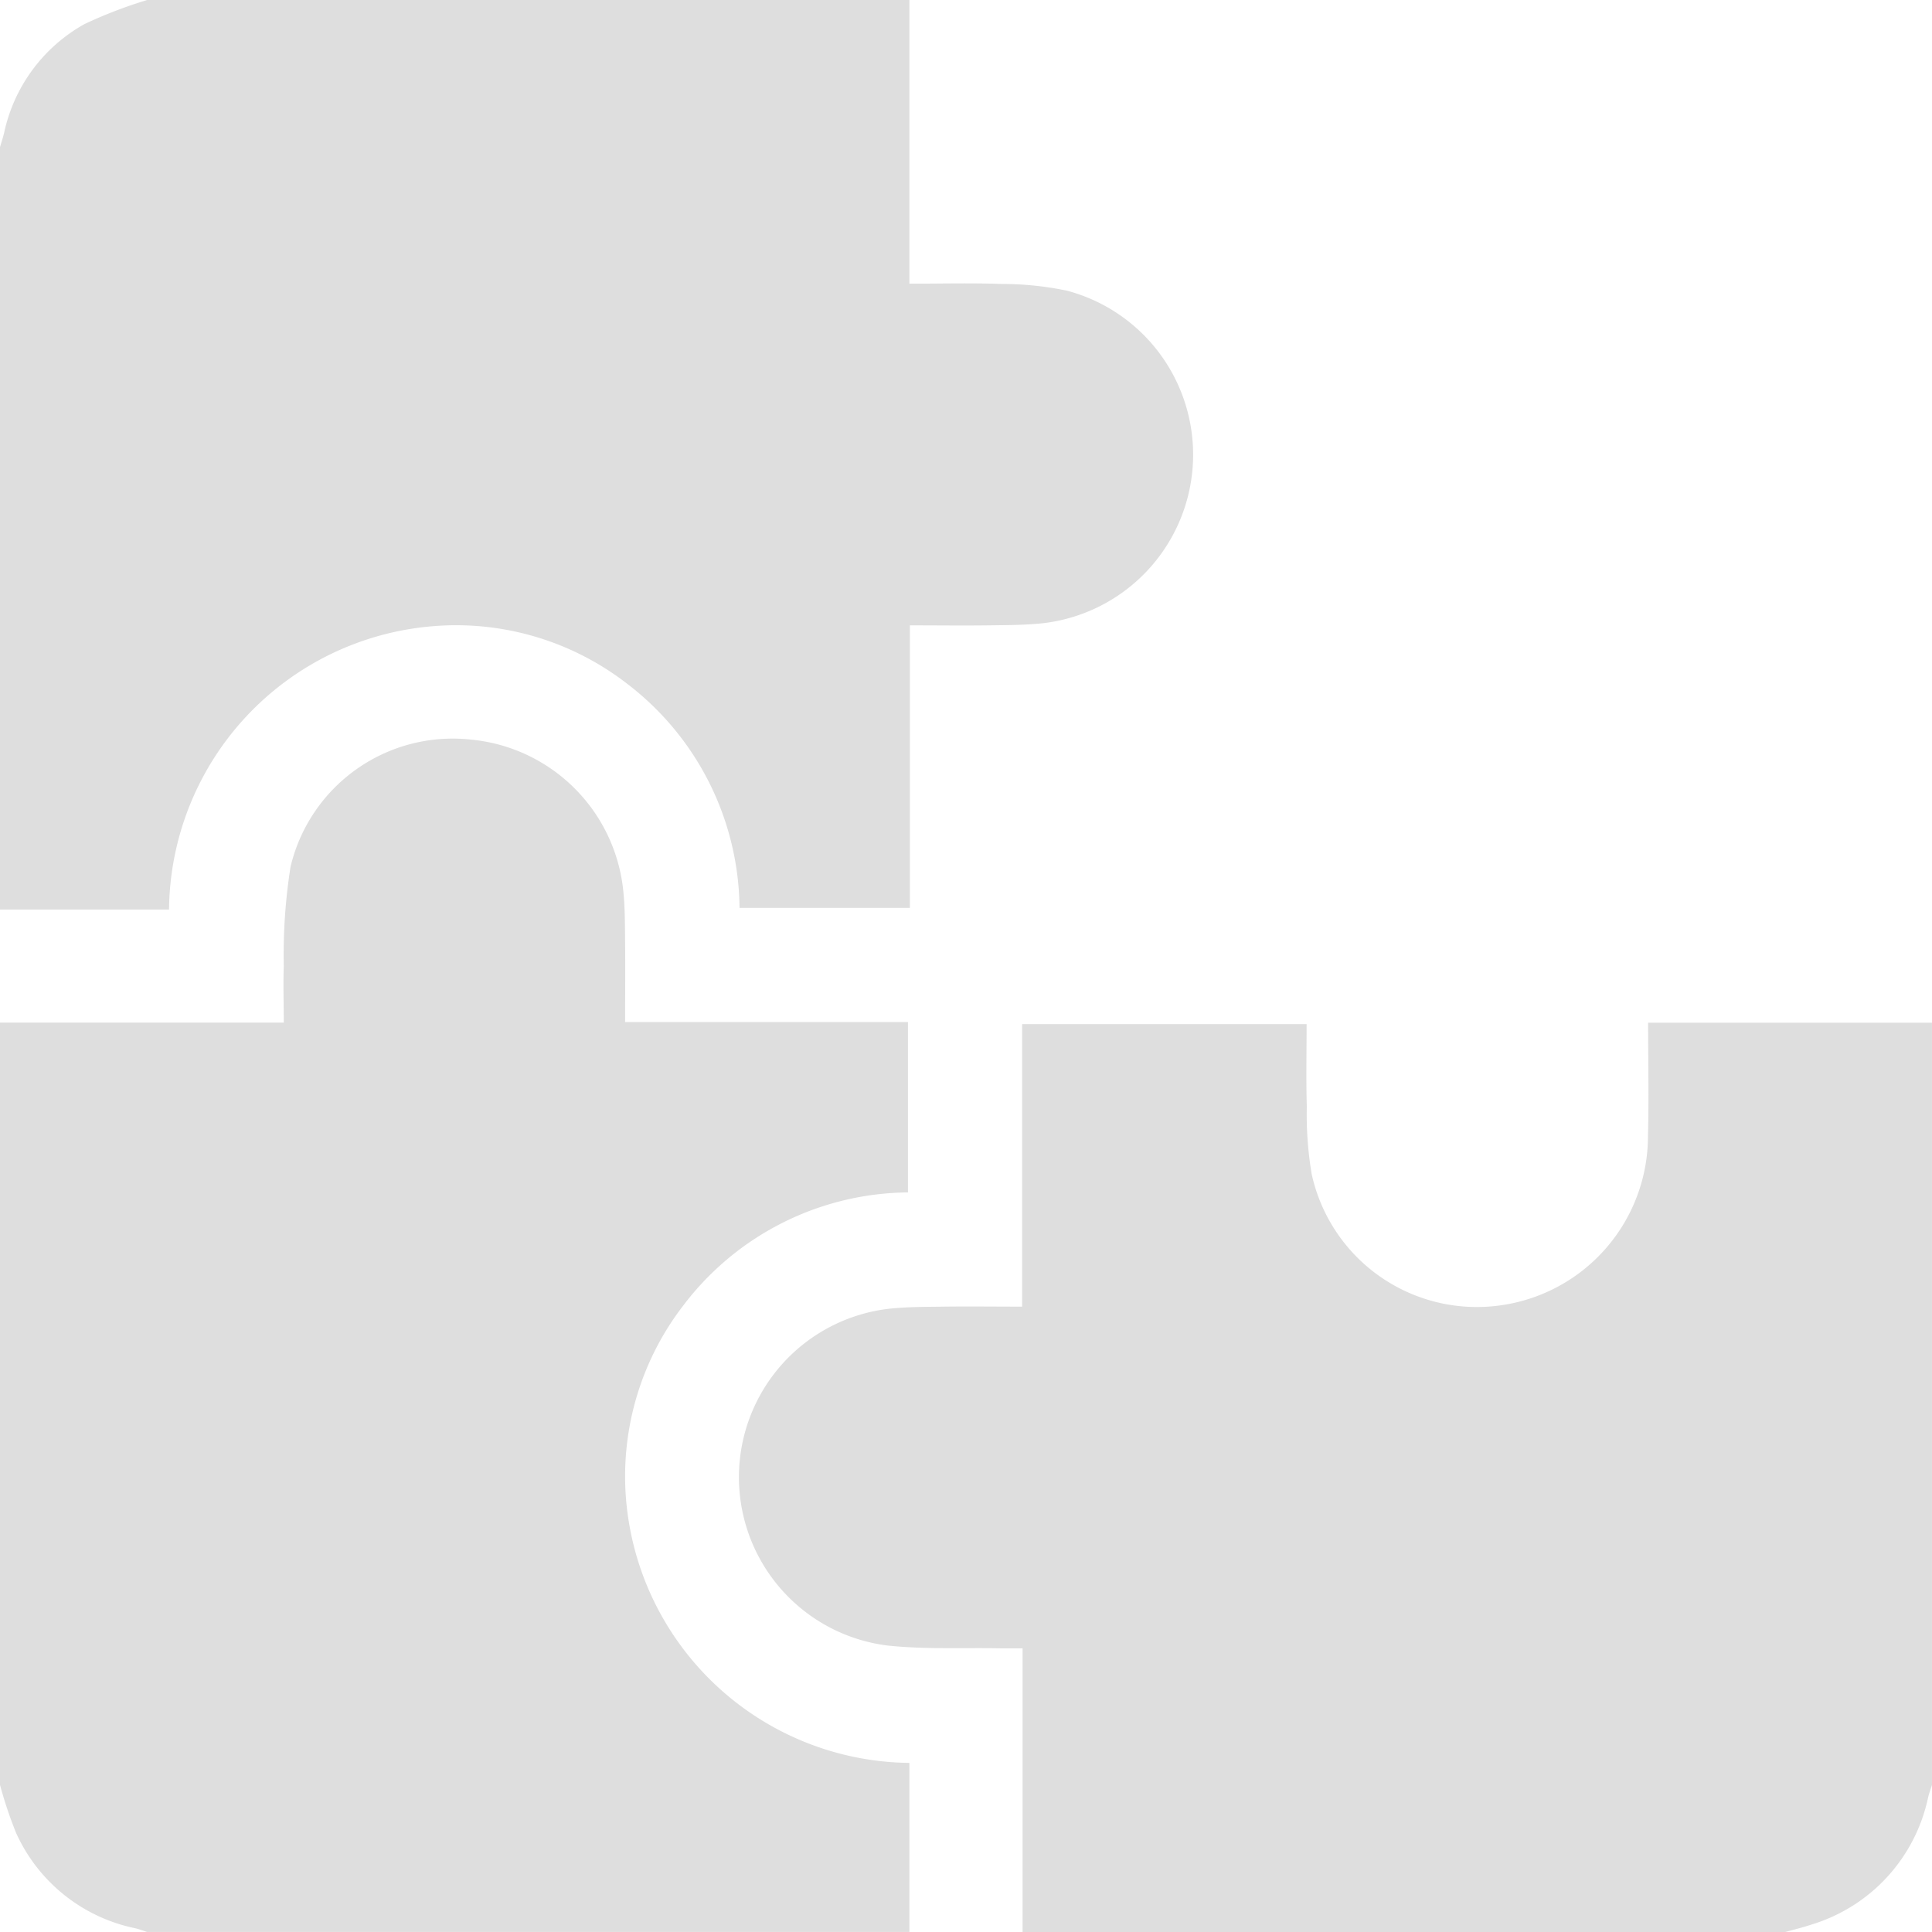
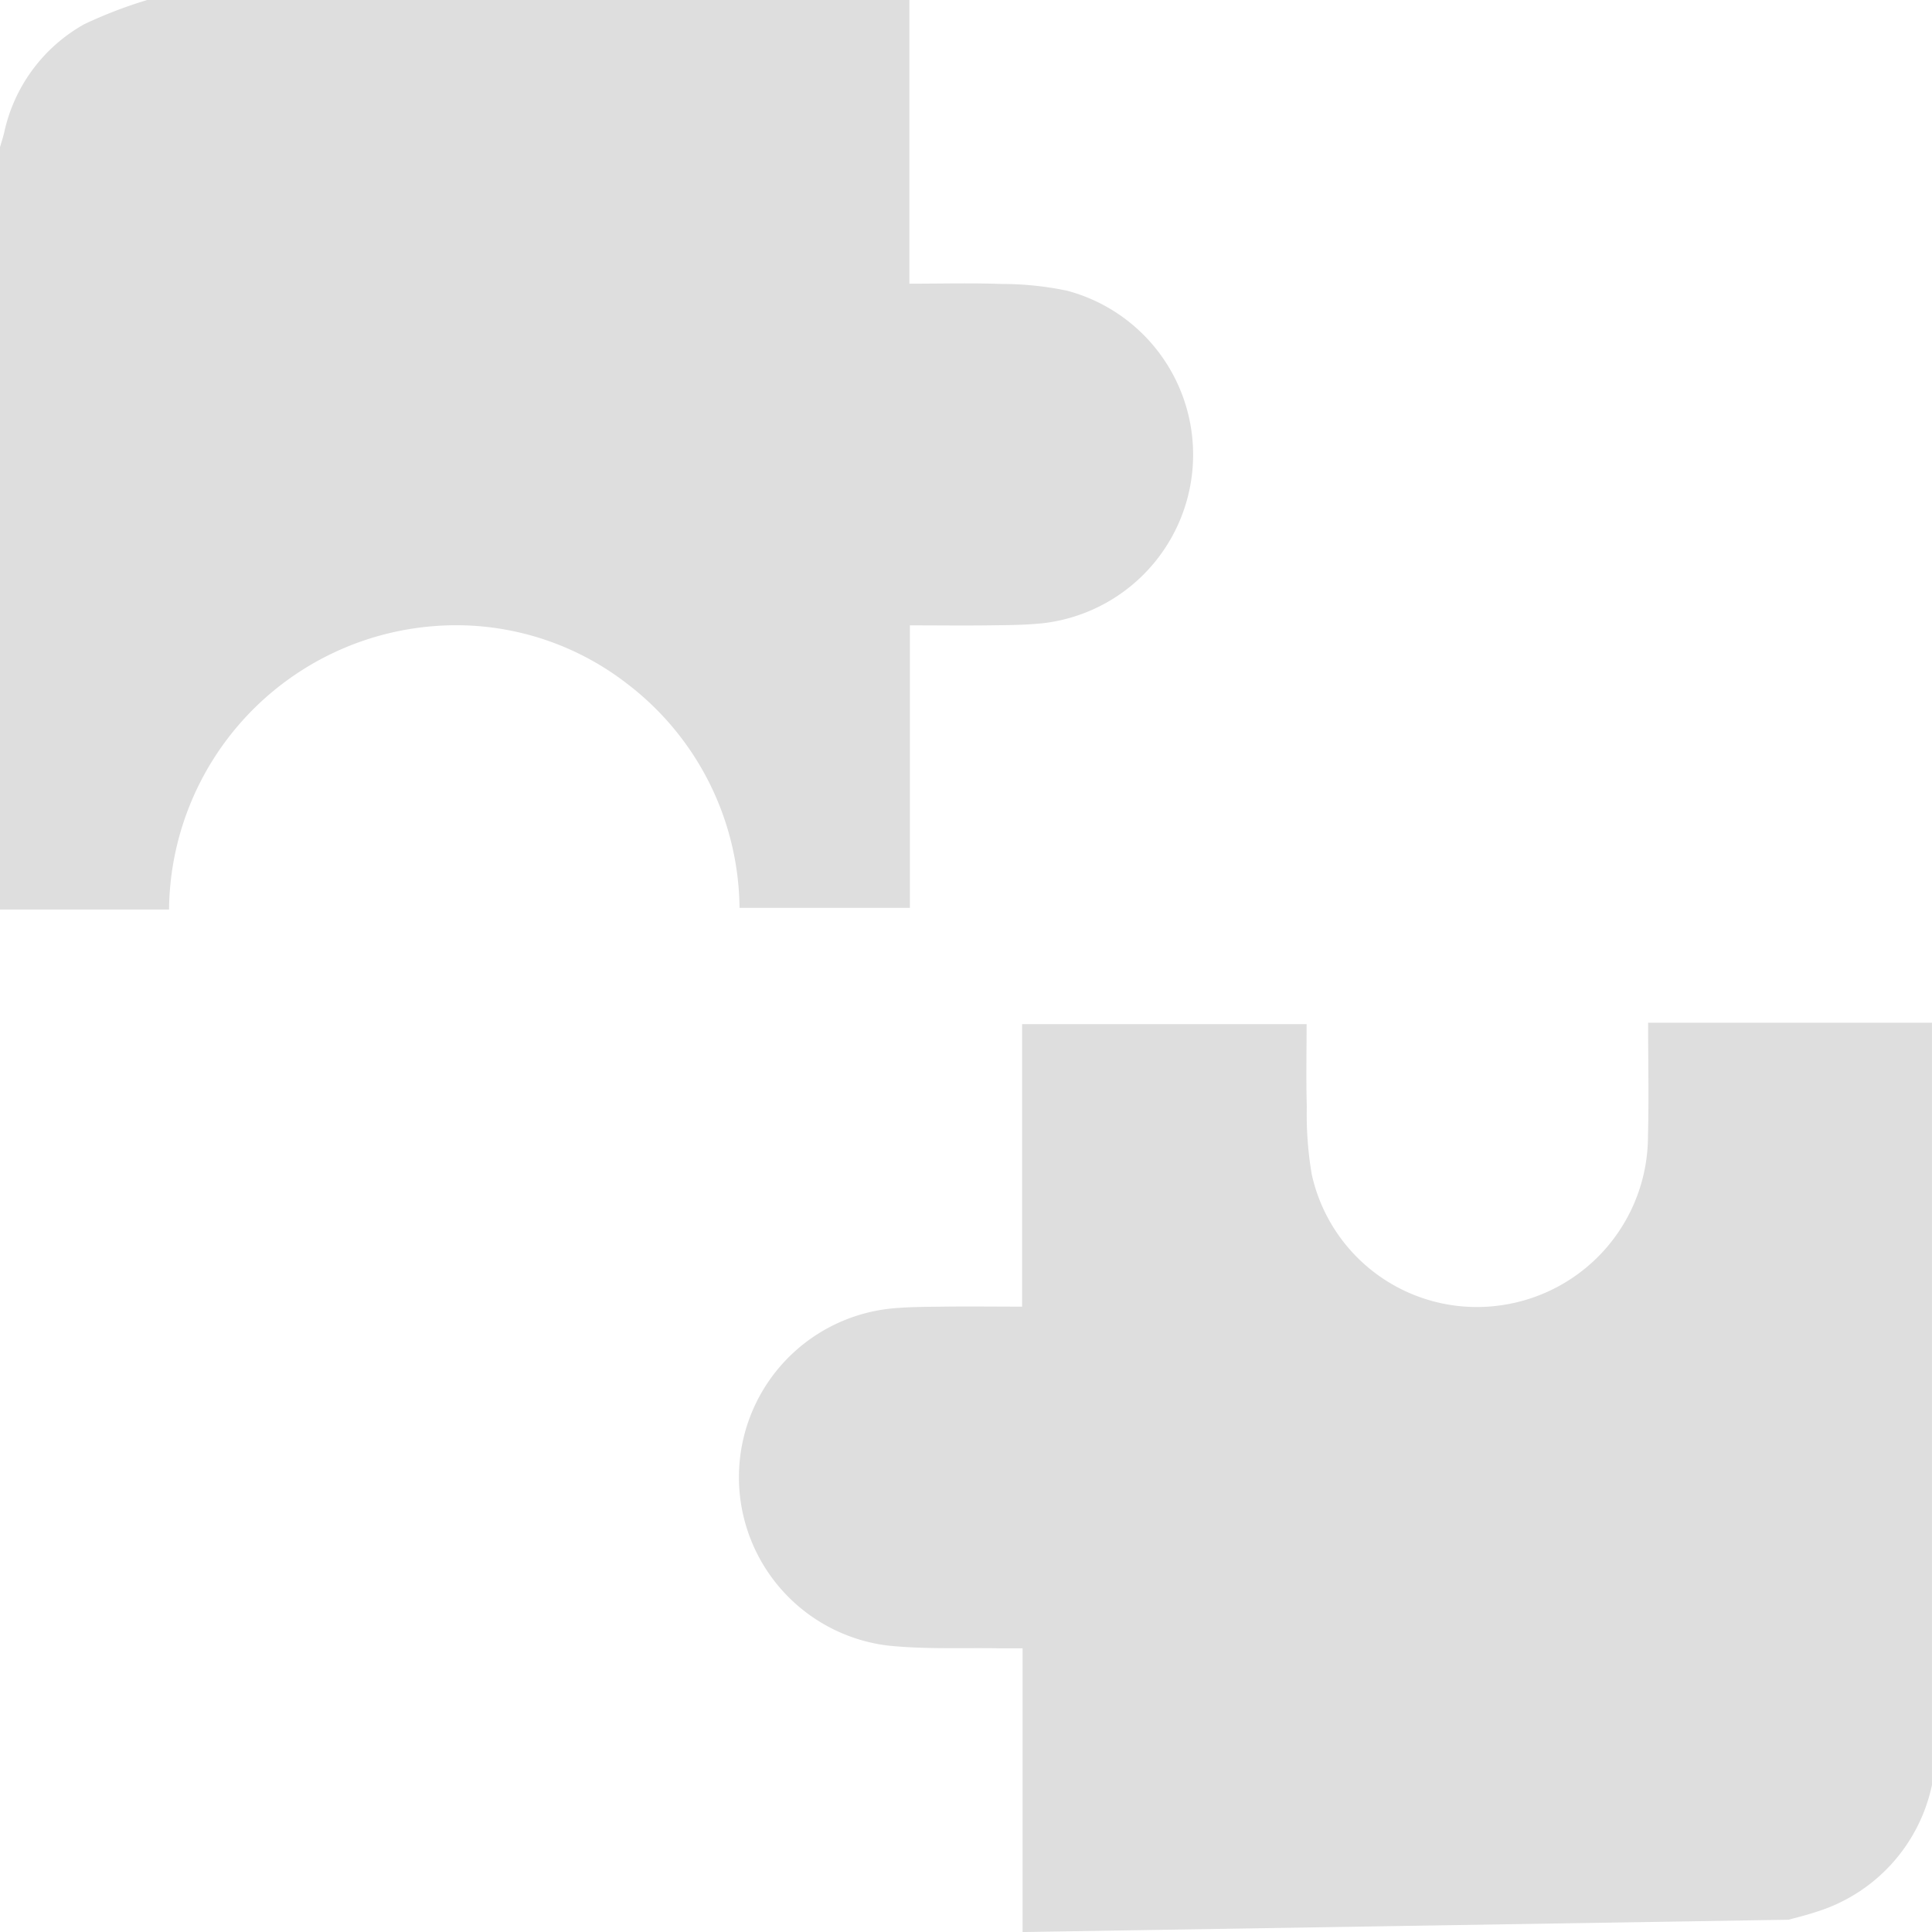
<svg xmlns="http://www.w3.org/2000/svg" id="Group_10123" data-name="Group 10123" width="61.409" height="61.409" viewBox="0 0 61.409 61.409">
  <g id="Group_10124" data-name="Group 10124">
-     <path id="Path_10781" data-name="Path 10781" d="M155.917,232.156v-9.017c-.242,0-.452,0-.661,0-1.218-.024-2.445.039-3.652-.092a5.391,5.391,0,0,1,.05-10.7c.574-.064,1.156-.061,1.735-.069.817-.011,1.634,0,2.513,0v-8.981h9.043c0,.879-.019,1.75.006,2.621a11.435,11.435,0,0,0,.155,2.145,5.373,5.373,0,0,0,5.934,4.183,5.434,5.434,0,0,0,4.755-5.385c.031-1.175.005-2.352.005-3.608h9.022v24.228c-.041.131-.089.26-.122.394a5.384,5.384,0,0,1-3.7,4.041c-.28.095-.569.163-.854.243Z" transform="translate(-123.414 -170.746)" fill="#dedede" />
-     <path id="Path_10782" data-name="Path 10782" d="M0,155.914H9.02c0-.619-.022-1.21,0-1.8a17.983,17.983,0,0,1,.215-3.154,5.3,5.3,0,0,1,5.742-4.041,5.374,5.374,0,0,1,4.832,4.788c.06.554.054,1.117.06,1.676.009.817,0,1.635,0,2.513H28.86v5.415a9.056,9.056,0,0,0-7.128,3.577,8.891,8.891,0,0,0-1.842,6.056,9.132,9.132,0,0,0,9.015,8.5v5.374H4.678c-.13-.041-.259-.09-.392-.121a5.329,5.329,0,0,1-3.777-3.033A13.289,13.289,0,0,1,0,180.142V155.914" transform="translate(0 -123.41)" fill="#dedede" />
+     <path id="Path_10781" data-name="Path 10781" d="M155.917,232.156v-9.017c-.242,0-.452,0-.661,0-1.218-.024-2.445.039-3.652-.092a5.391,5.391,0,0,1,.05-10.7c.574-.064,1.156-.061,1.735-.069.817-.011,1.634,0,2.513,0v-8.981h9.043c0,.879-.019,1.75.006,2.621a11.435,11.435,0,0,0,.155,2.145,5.373,5.373,0,0,0,5.934,4.183,5.434,5.434,0,0,0,4.755-5.385c.031-1.175.005-2.352.005-3.608h9.022v24.228a5.384,5.384,0,0,1-3.7,4.041c-.28.095-.569.163-.854.243Z" transform="translate(-123.414 -170.746)" fill="#dedede" />
    <path id="Path_10783" data-name="Path 10783" d="M28.905,0V9.017c1,0,1.971-.026,2.939.009a10.068,10.068,0,0,1,2.076.215,5.393,5.393,0,0,1-.751,10.566c-.574.063-1.156.062-1.735.07-.817.011-1.634,0-2.513,0v8.981H23.506a9.064,9.064,0,0,0-3.579-7.13A8.871,8.871,0,0,0,13.812,19.9a9.127,9.127,0,0,0-8.439,9.01H0V4.678c.044-.152.093-.3.131-.455A5.2,5.2,0,0,1,2.686.765,14.6,14.6,0,0,1,4.678,0Z" fill="#dedede" />
  </g>
</svg>